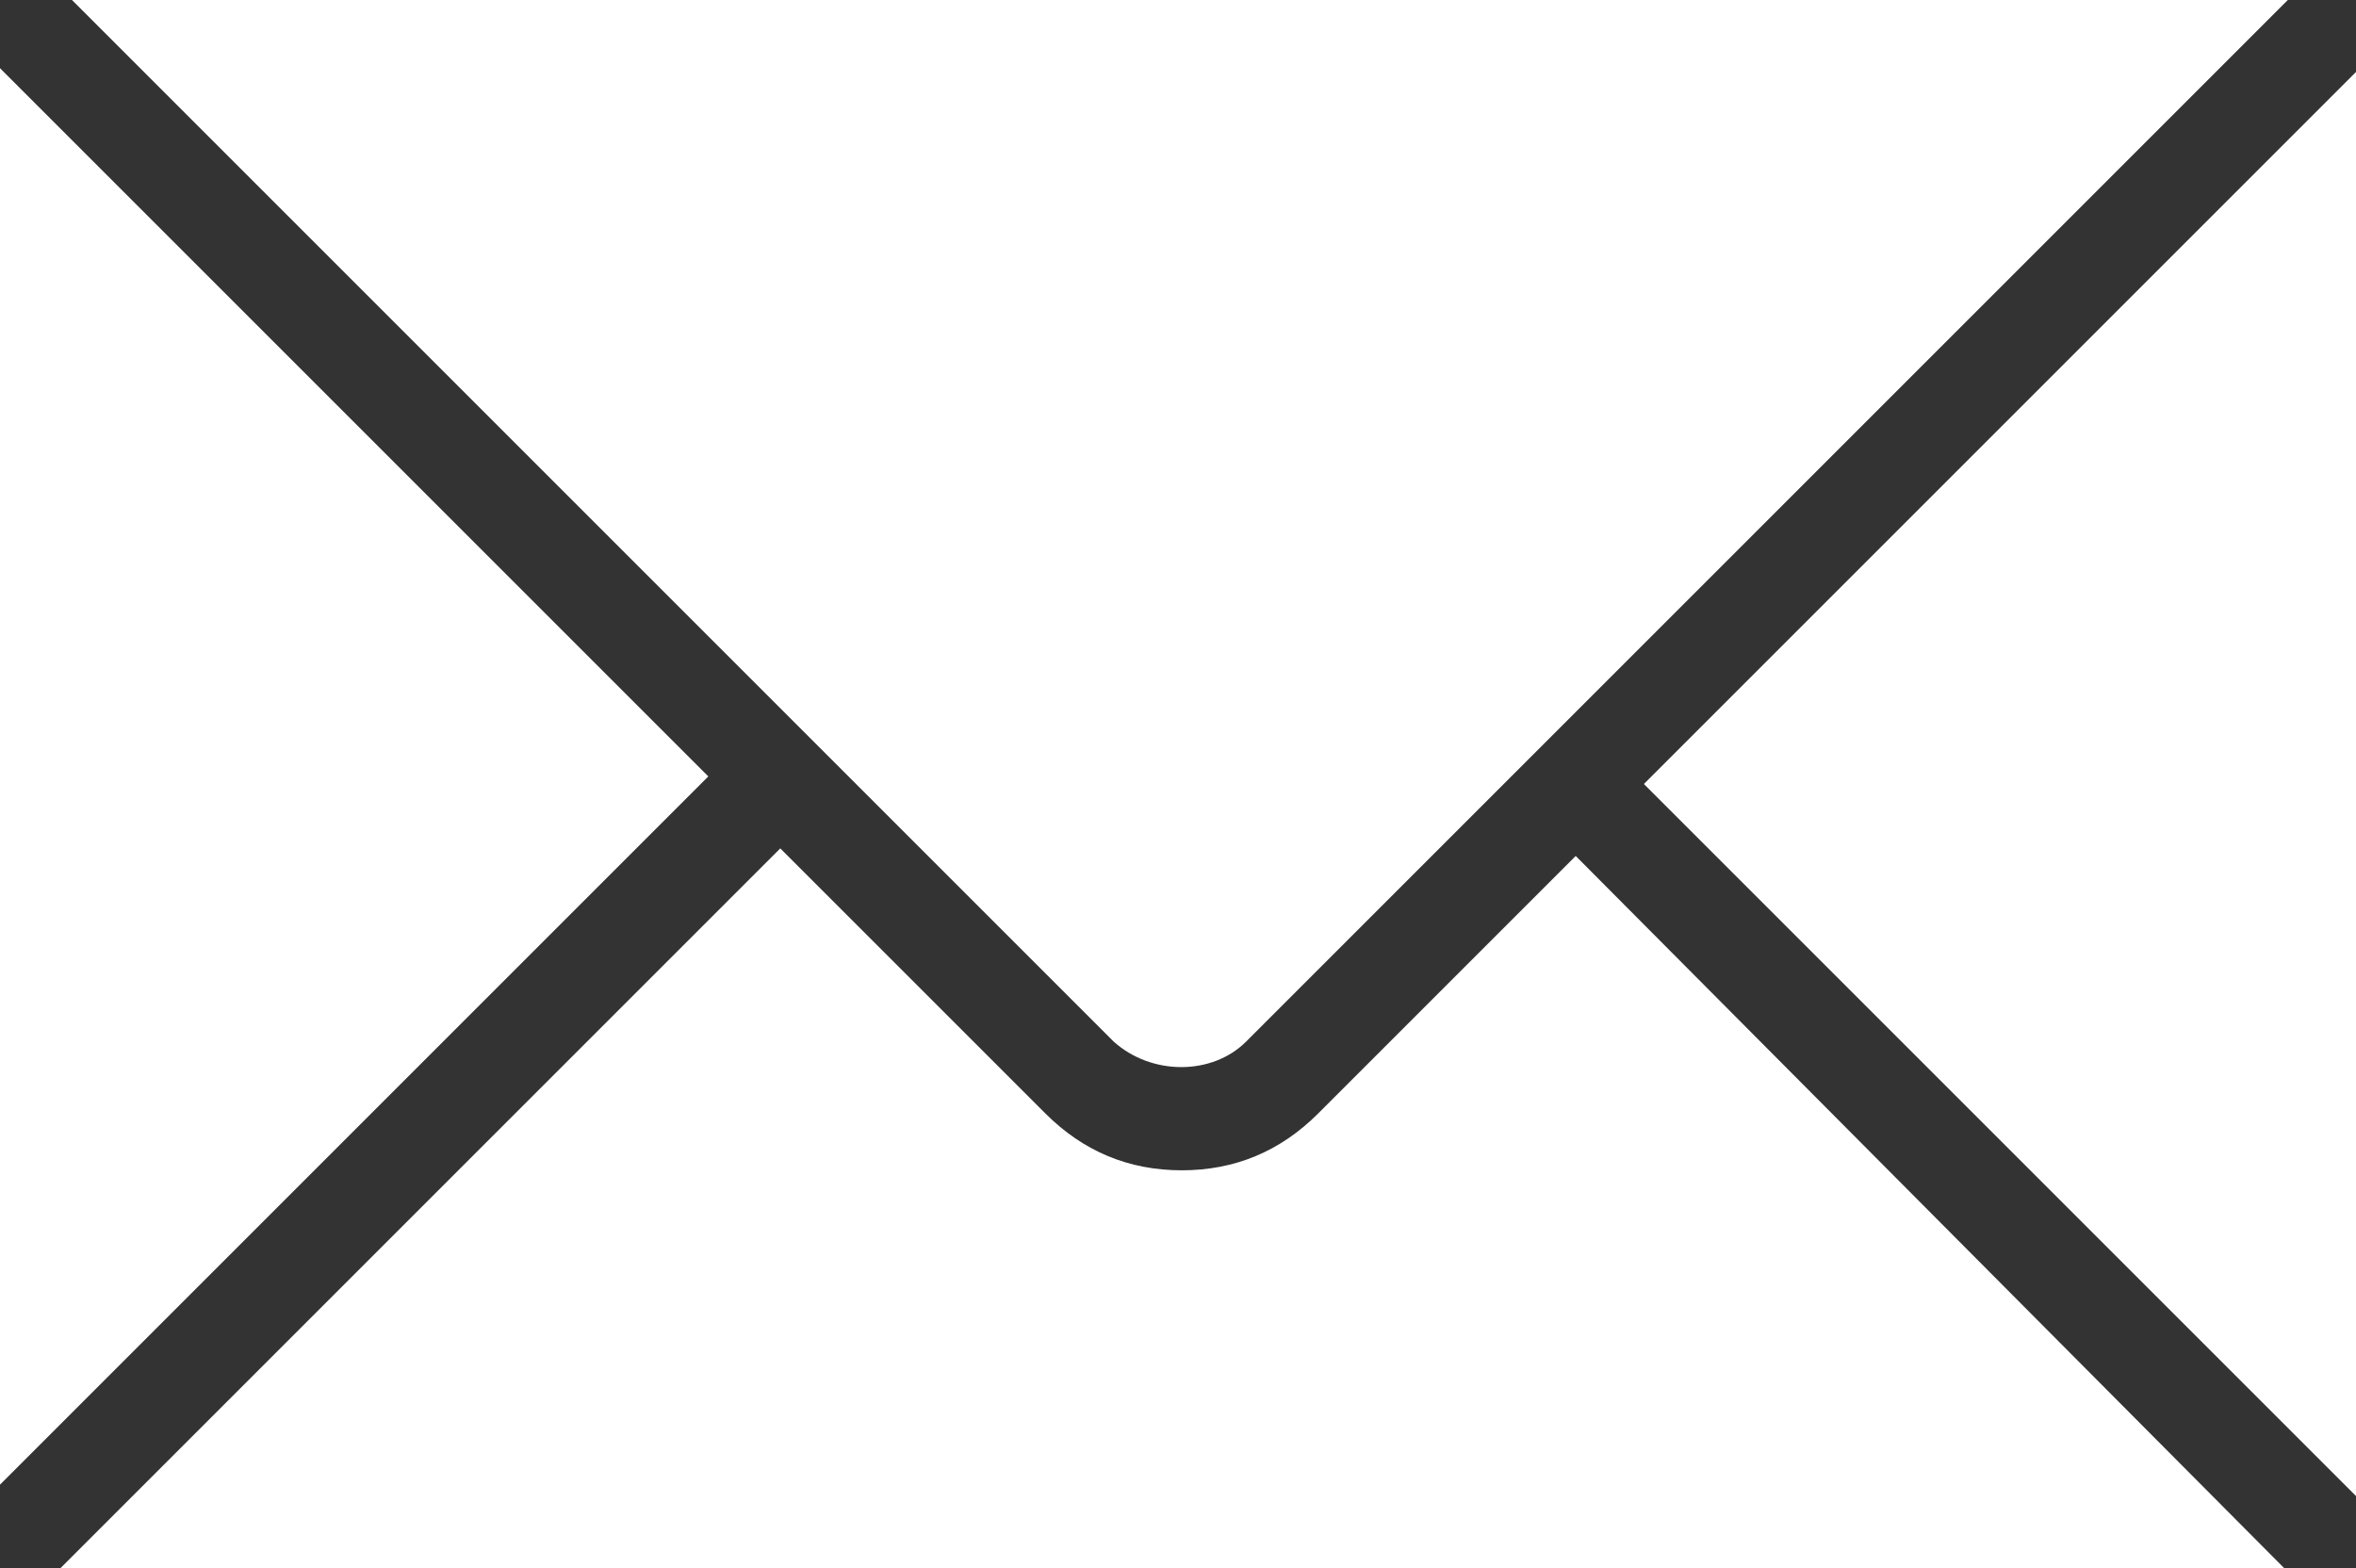
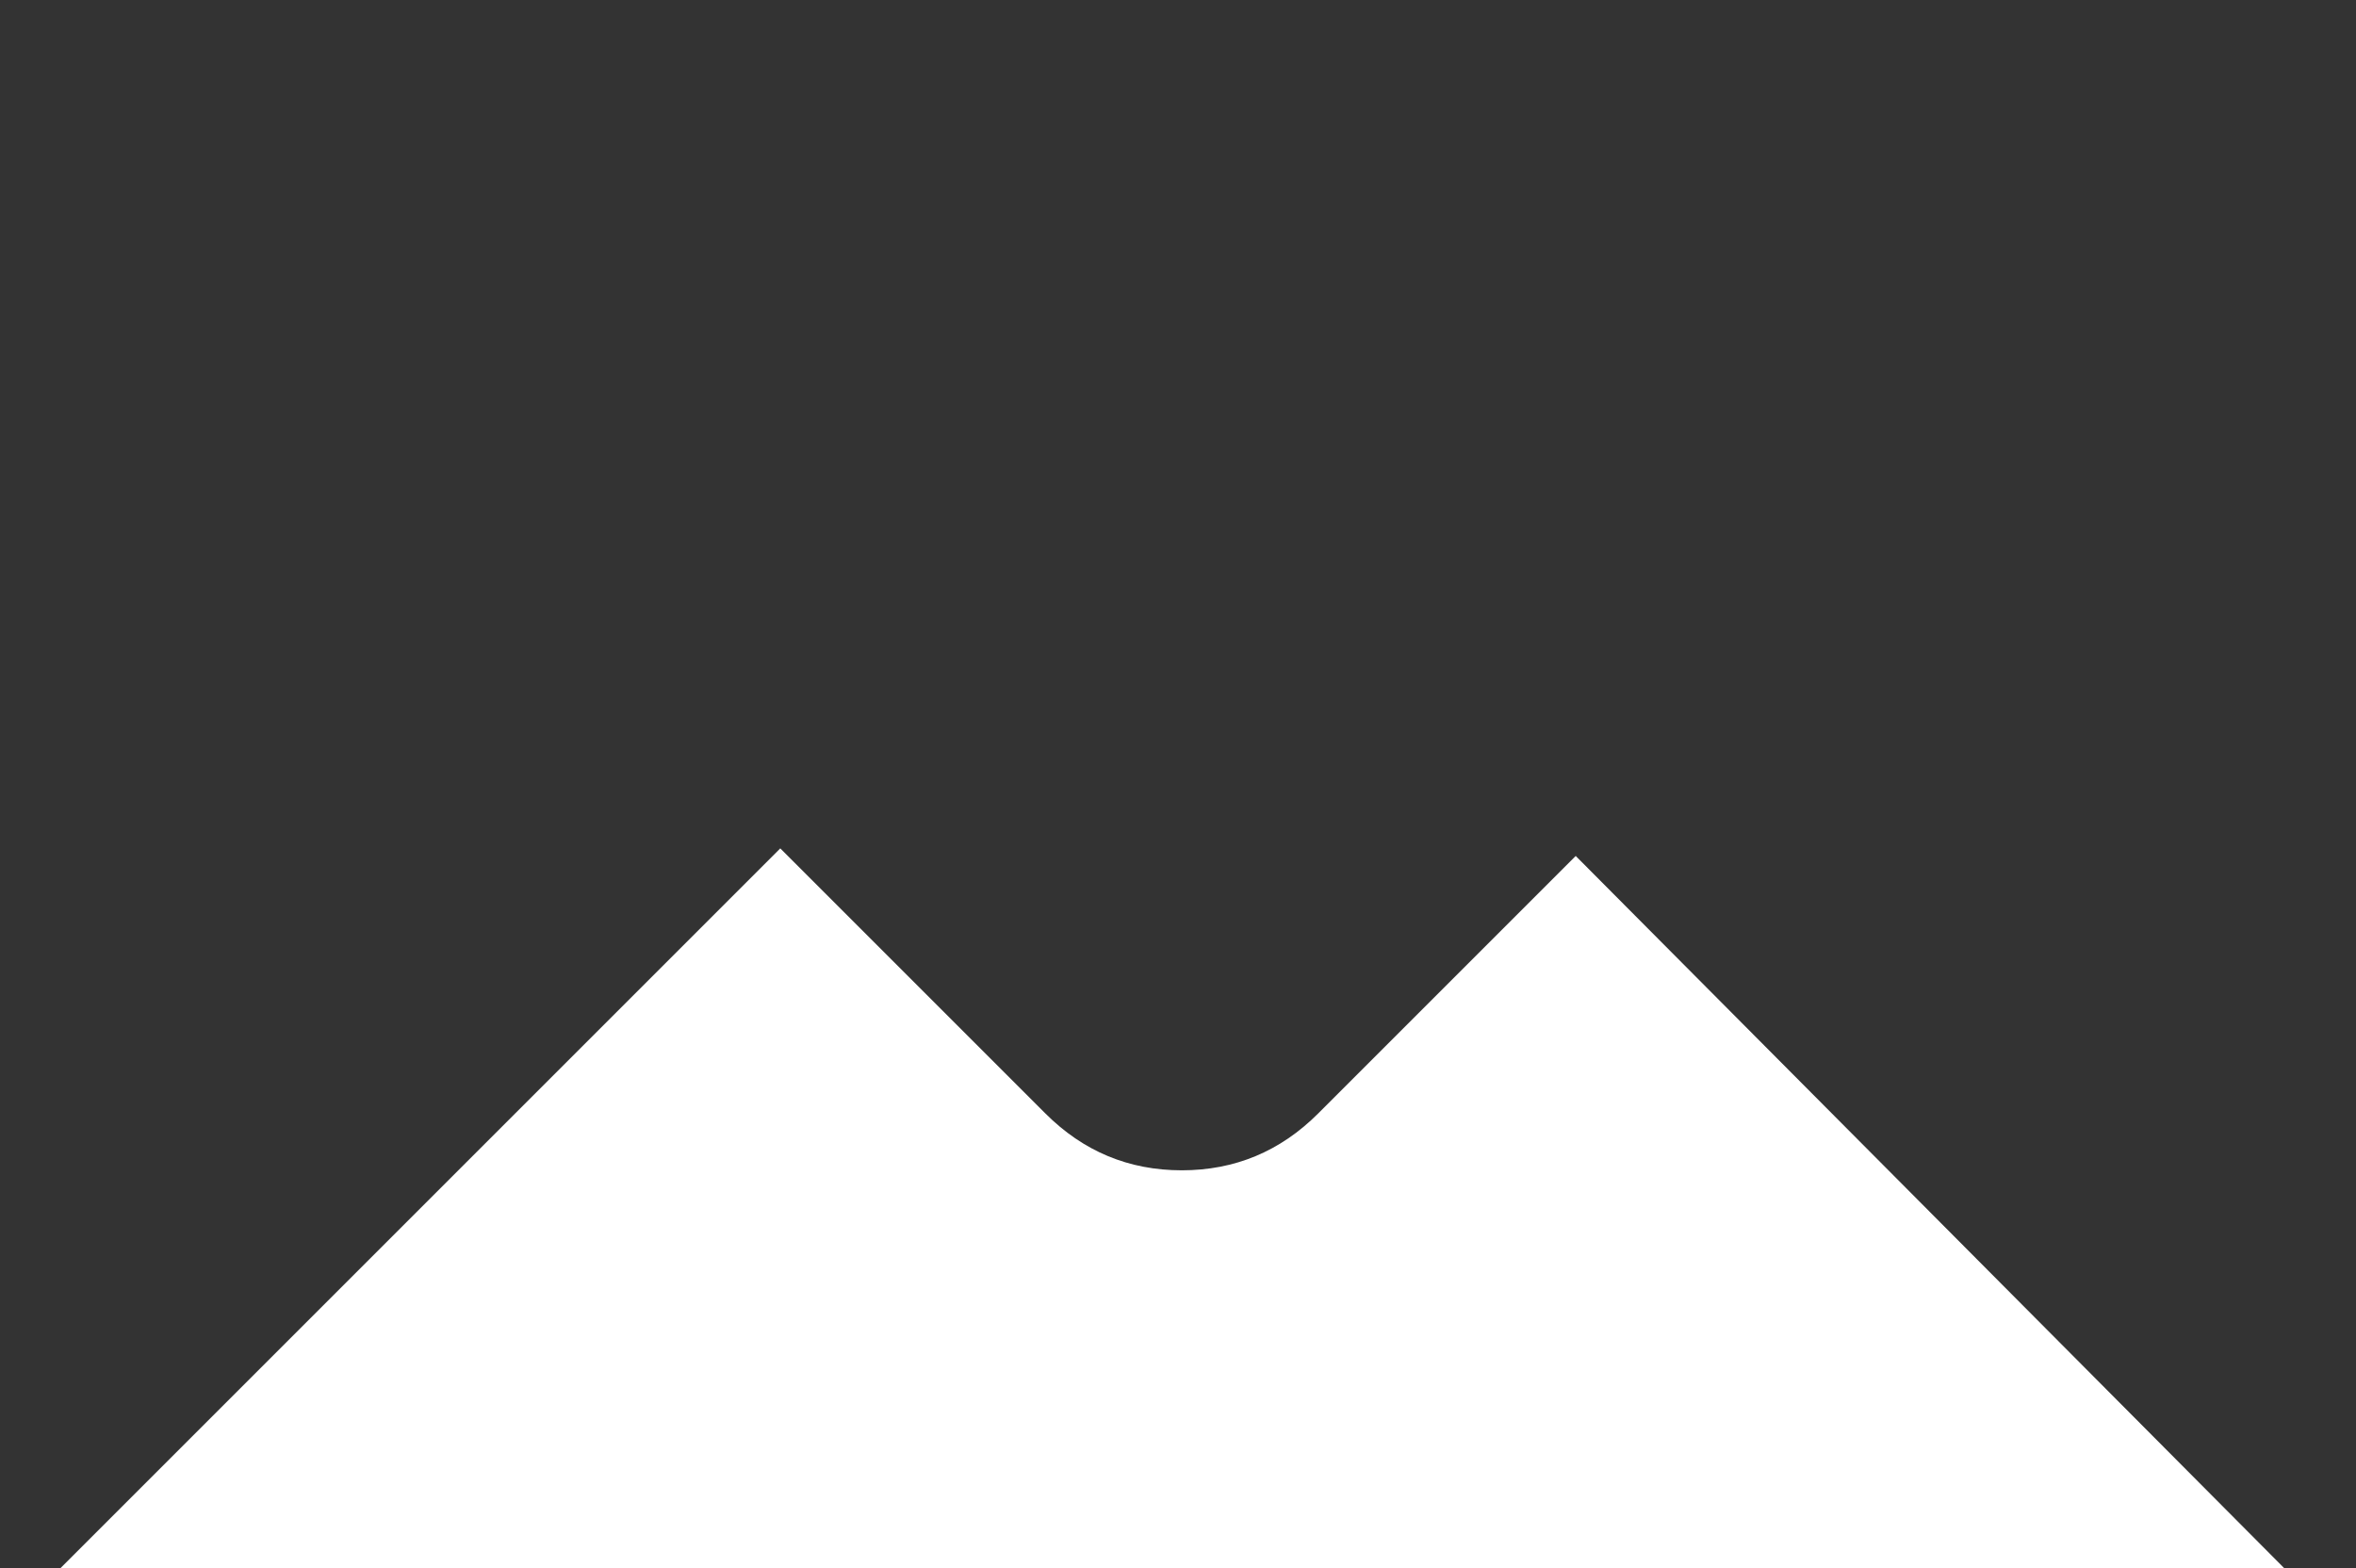
<svg xmlns="http://www.w3.org/2000/svg" id="Layer_1" x="0px" y="0px" viewBox="0 0 62.2 41.4" style="enable-background:new 0 0 62.2 41.4;" xml:space="preserve">
  <rect x="0" y="0" width="62.2" height="41.4" fill="#333333" stroke="none" />
  <style type="text/css"> .st0{fill:#FFFFFF;} </style>
  <g>
-     <polygon class="st0" points="43.4,20.7 62.2,39.5 62.2,1.9 " />
-     <path class="st0" d="M32.9,27.5L60.4,0c0,0,0,0-0.1,0H1.9l27.5,27.5C30.4,28.4,32,28.4,32.9,27.5z" />
    <path class="st0" d="M34.8,29.4c-1,1-2.2,1.5-3.6,1.5c-1.4,0-2.6-0.5-3.6-1.5l-7-7l-19,19c0.1,0,0.2,0,0.2,0h58.5L41.6,22.6 L34.8,29.4z" />
-     <path class="st0" d="M0,1.8C0,1.8,0,1.8,0,1.8l0,37.4l18.7-18.7L0,1.8z" />
  </g>
</svg>